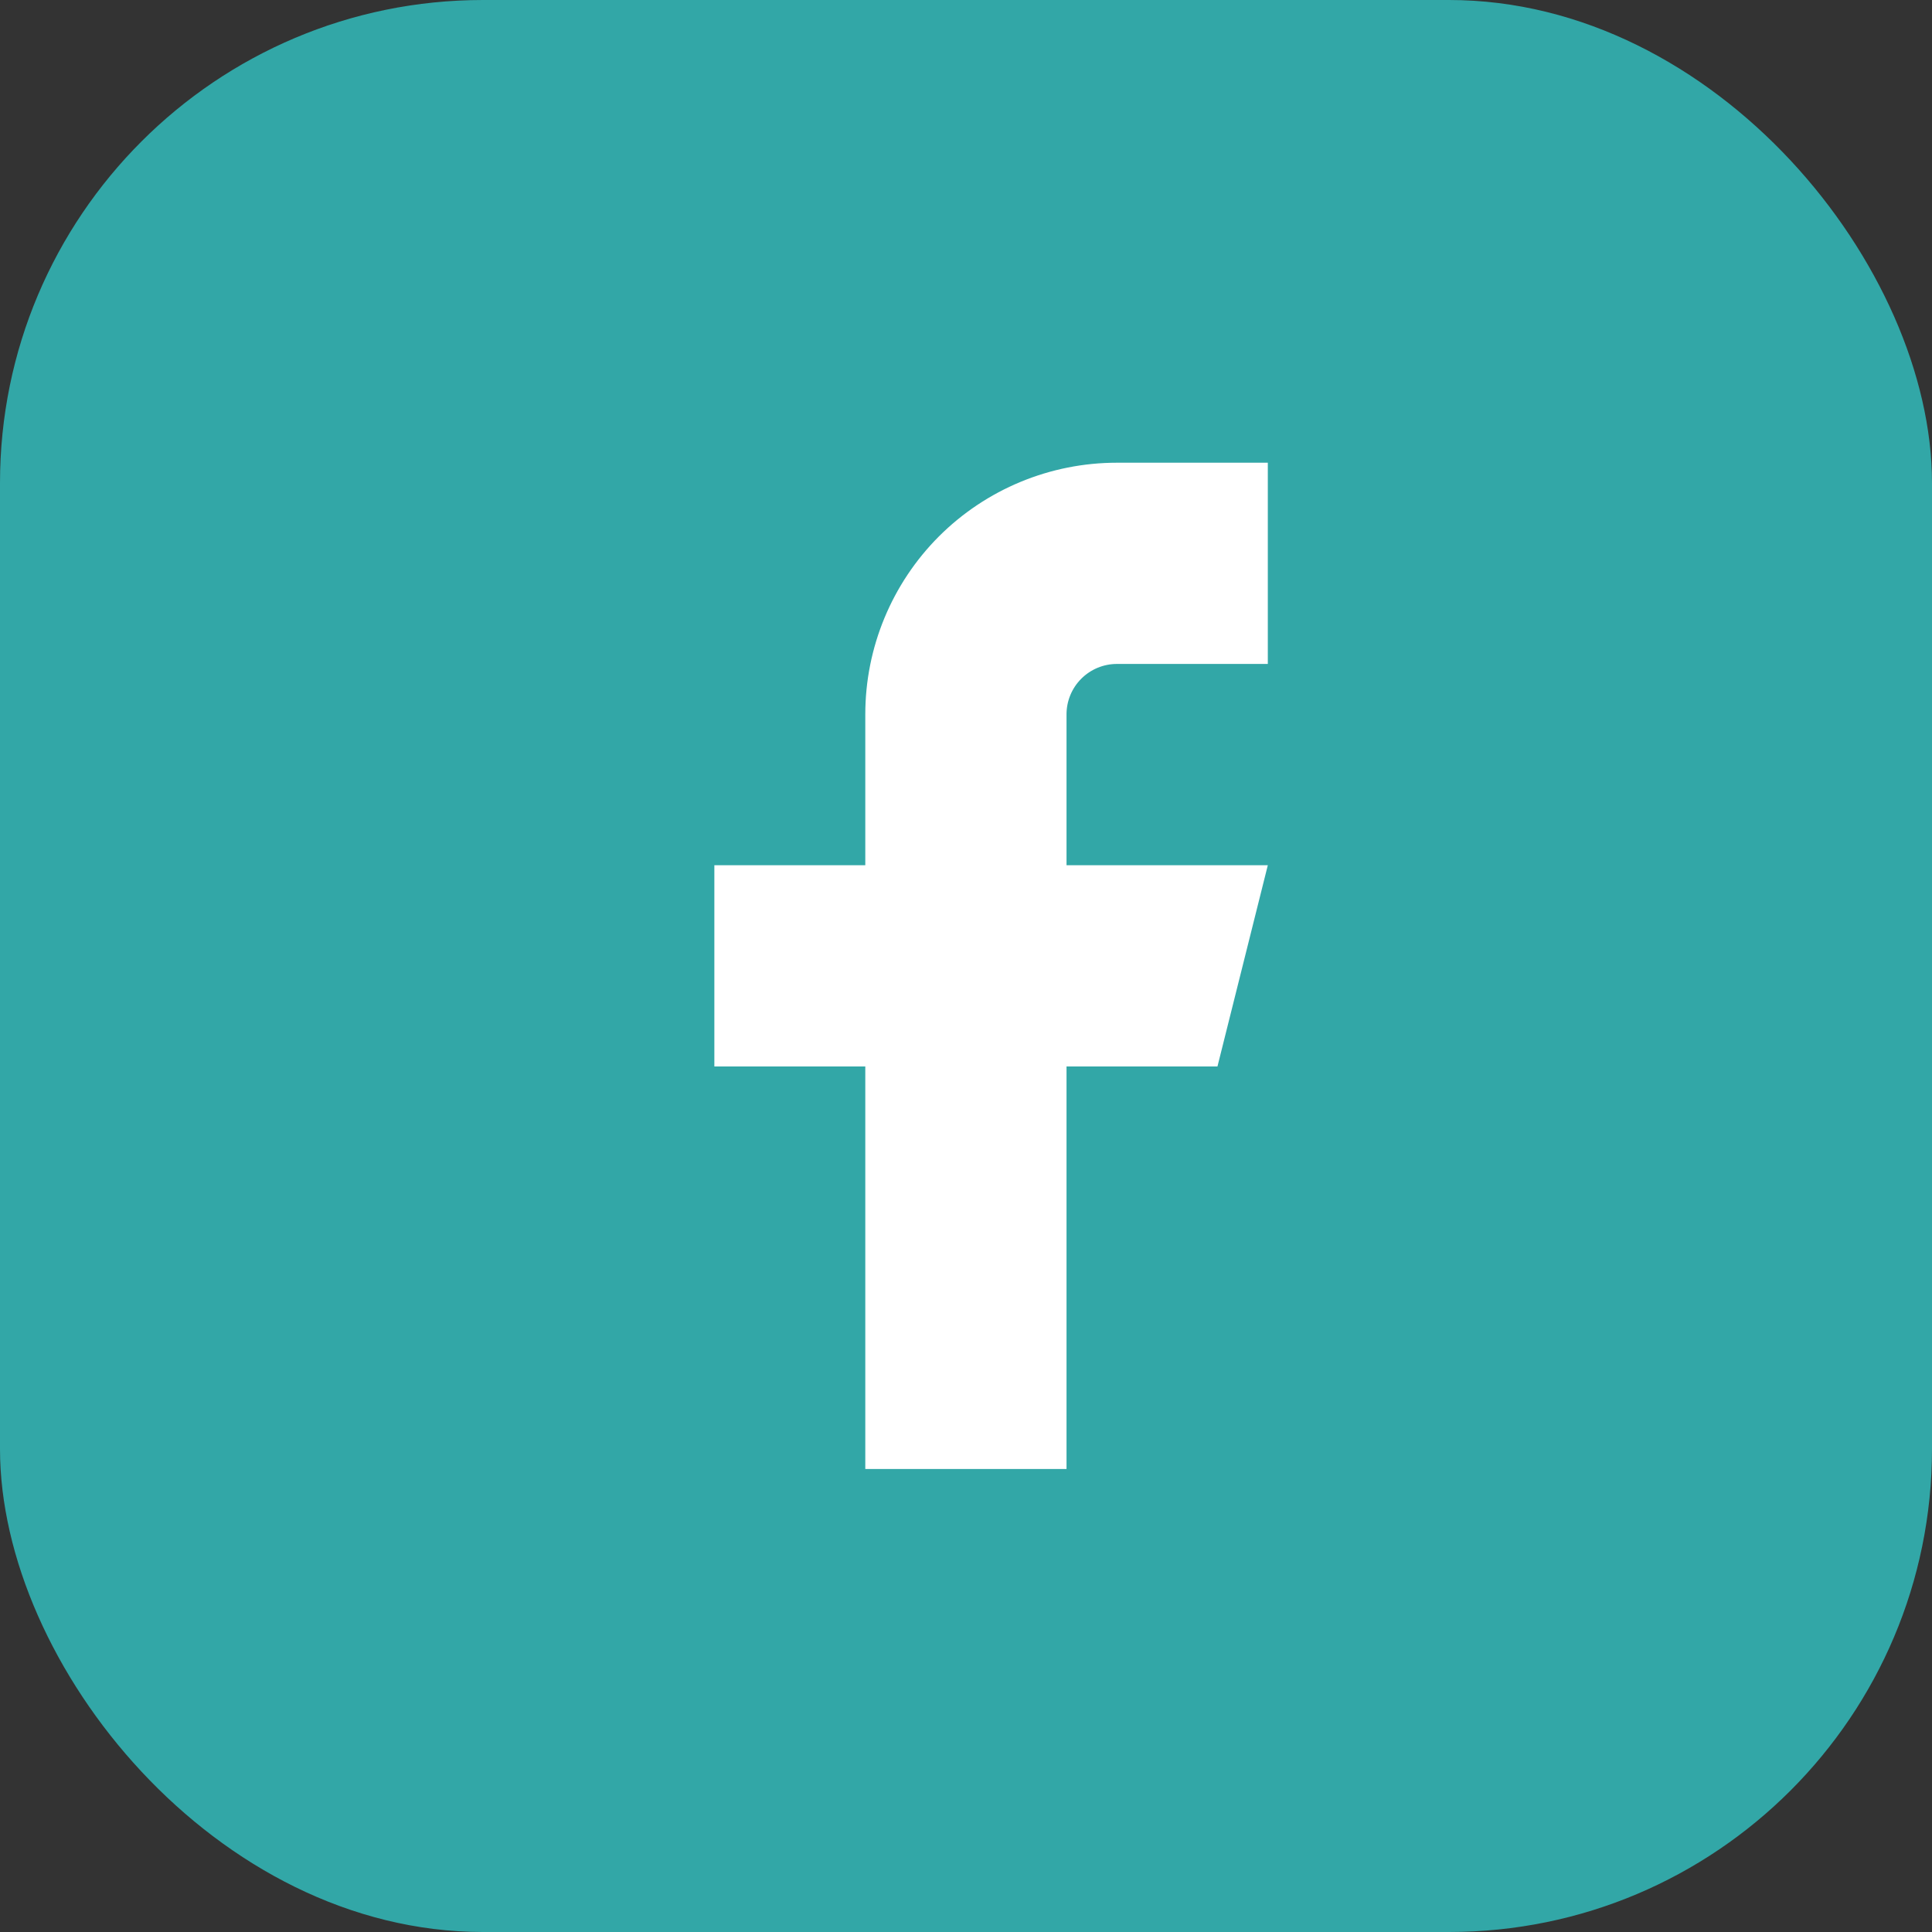
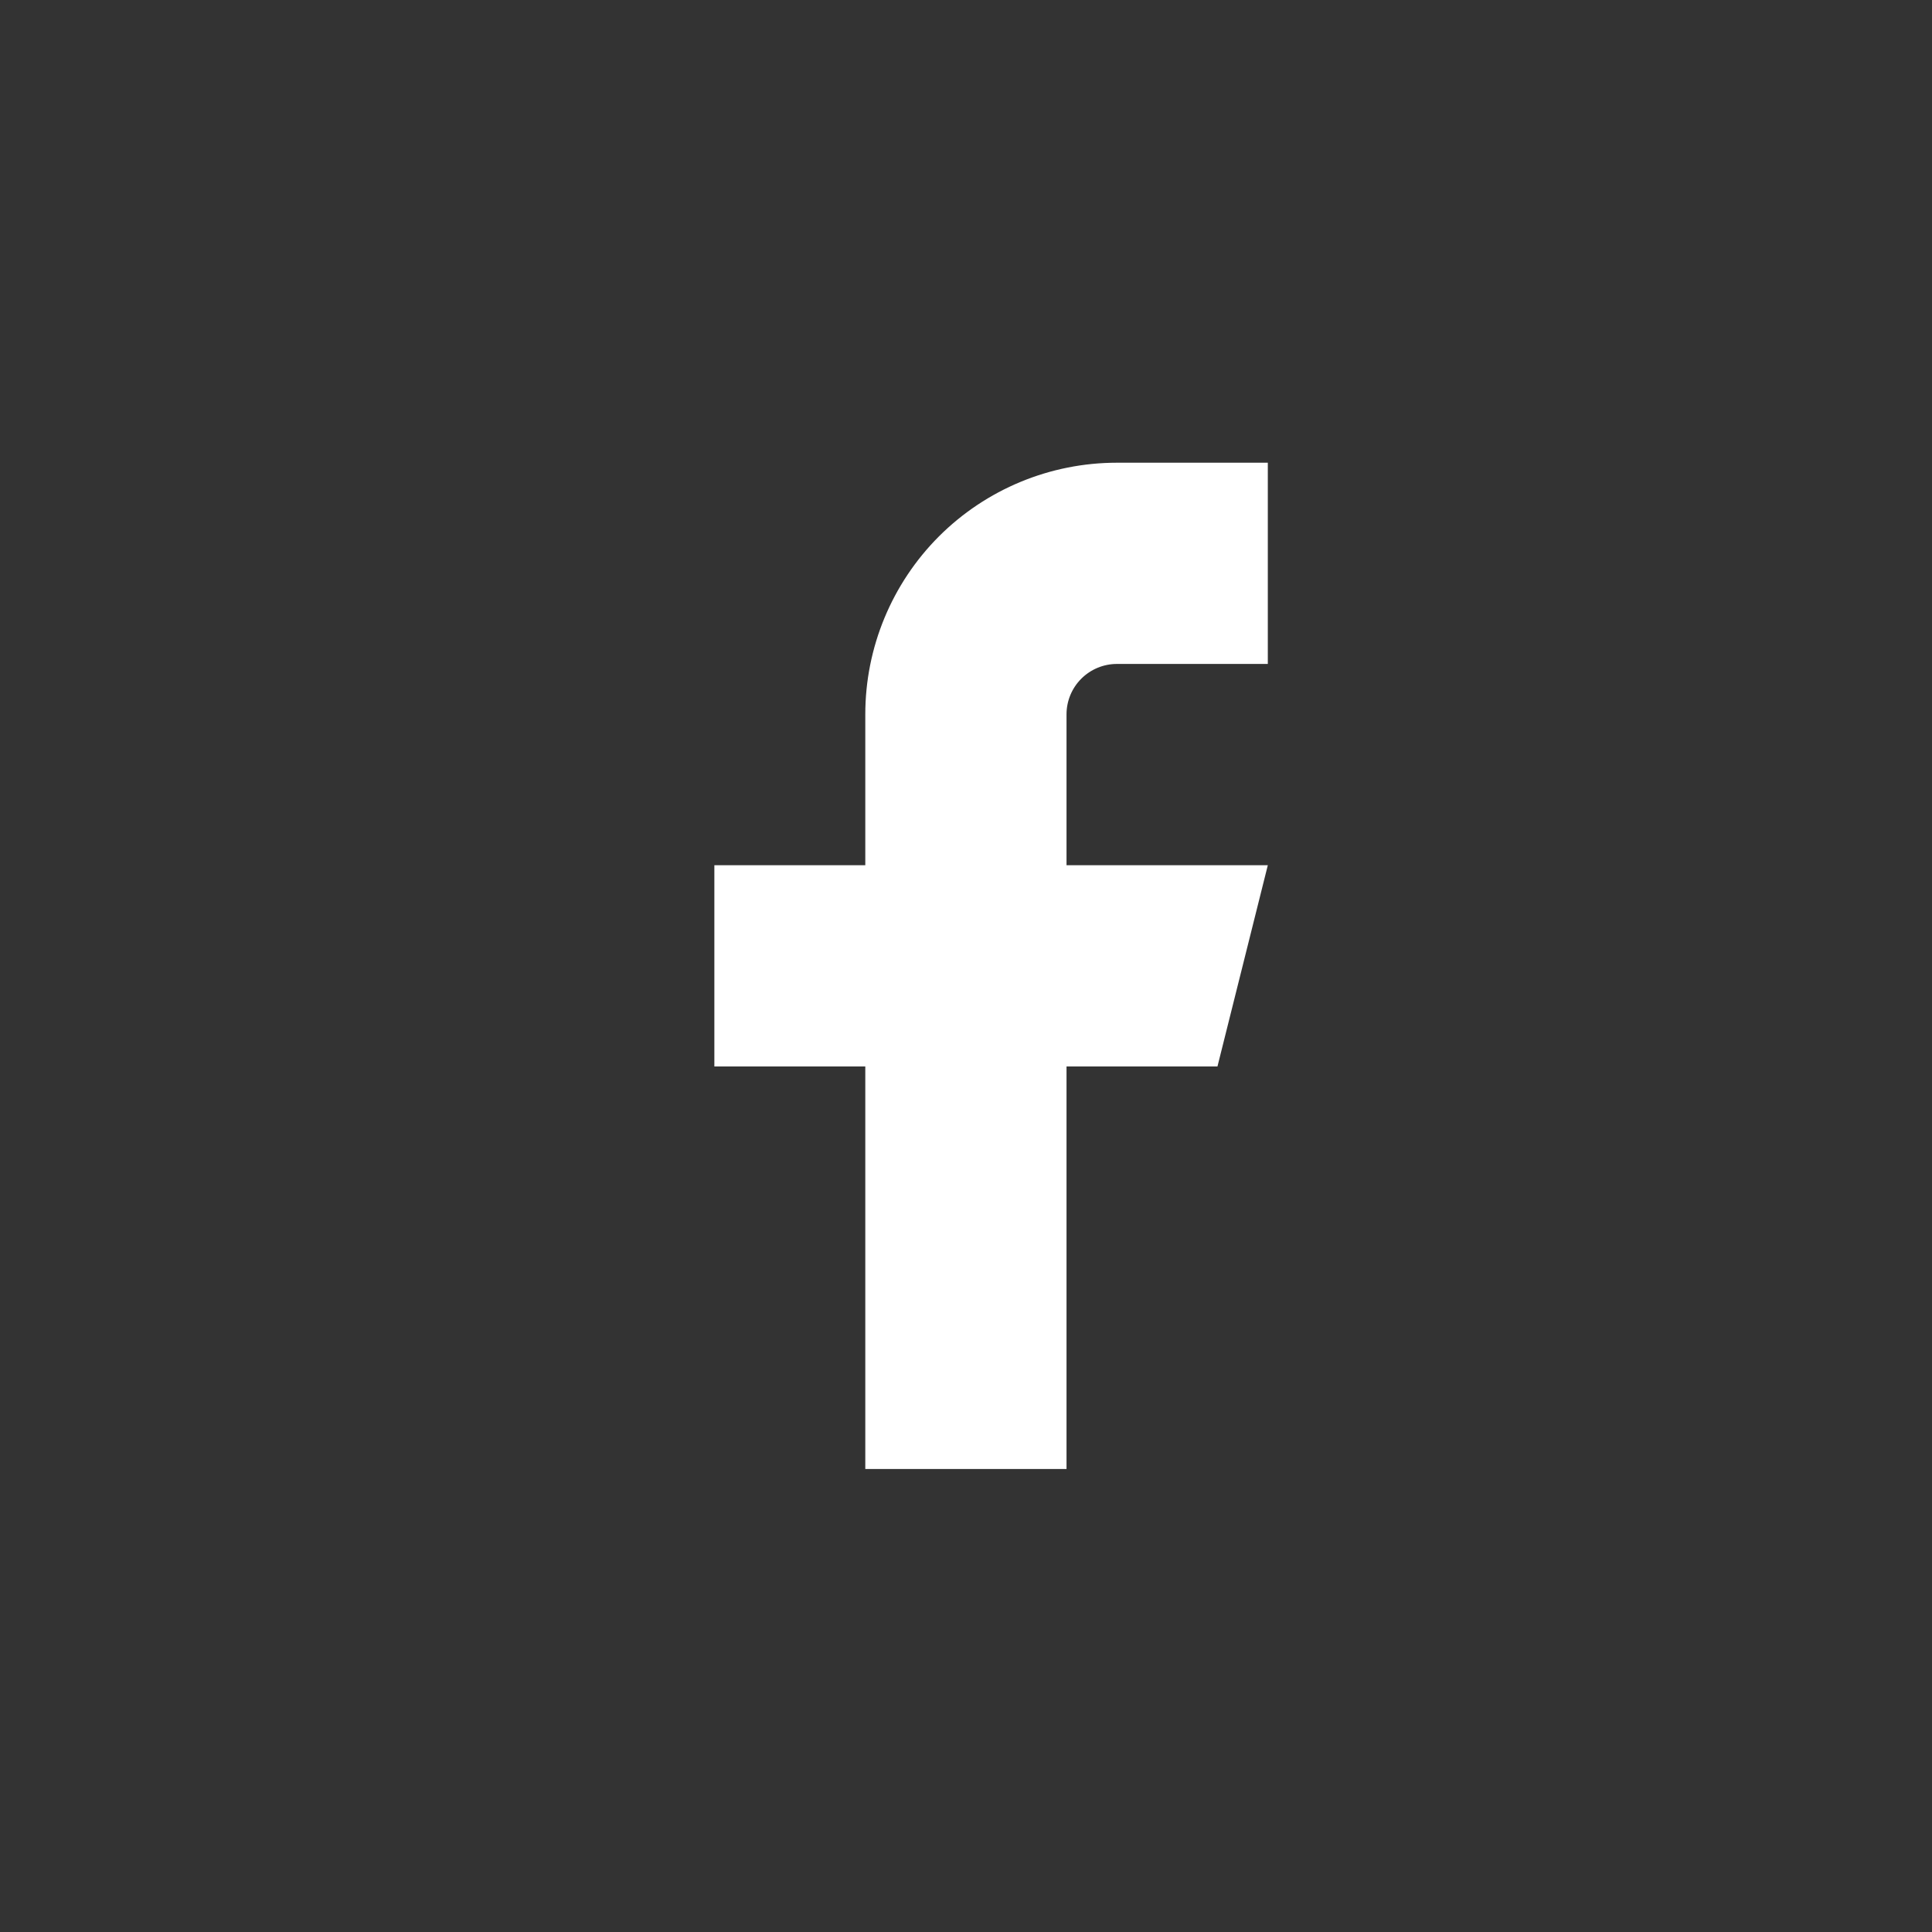
<svg xmlns="http://www.w3.org/2000/svg" width="32" height="32" viewBox="0 0 32 32" fill="none">
  <rect x="0" y="0" width="32" height="32" fill="#333333" stroke="none" />
-   <rect width="32" height="32" rx="8" fill="#32A7A7" />
  <path d="M20.999 7.664H18.499C17.394 7.664 16.334 8.103 15.552 8.884C14.771 9.666 14.332 10.726 14.332 11.831V14.331H11.832V17.664H14.332V24.331H17.665V17.664H20.165L20.999 14.331H17.665V11.831C17.665 11.61 17.753 11.398 17.909 11.242C18.066 11.085 18.278 10.997 18.499 10.997H20.999V7.664Z" fill="white" />
</svg>